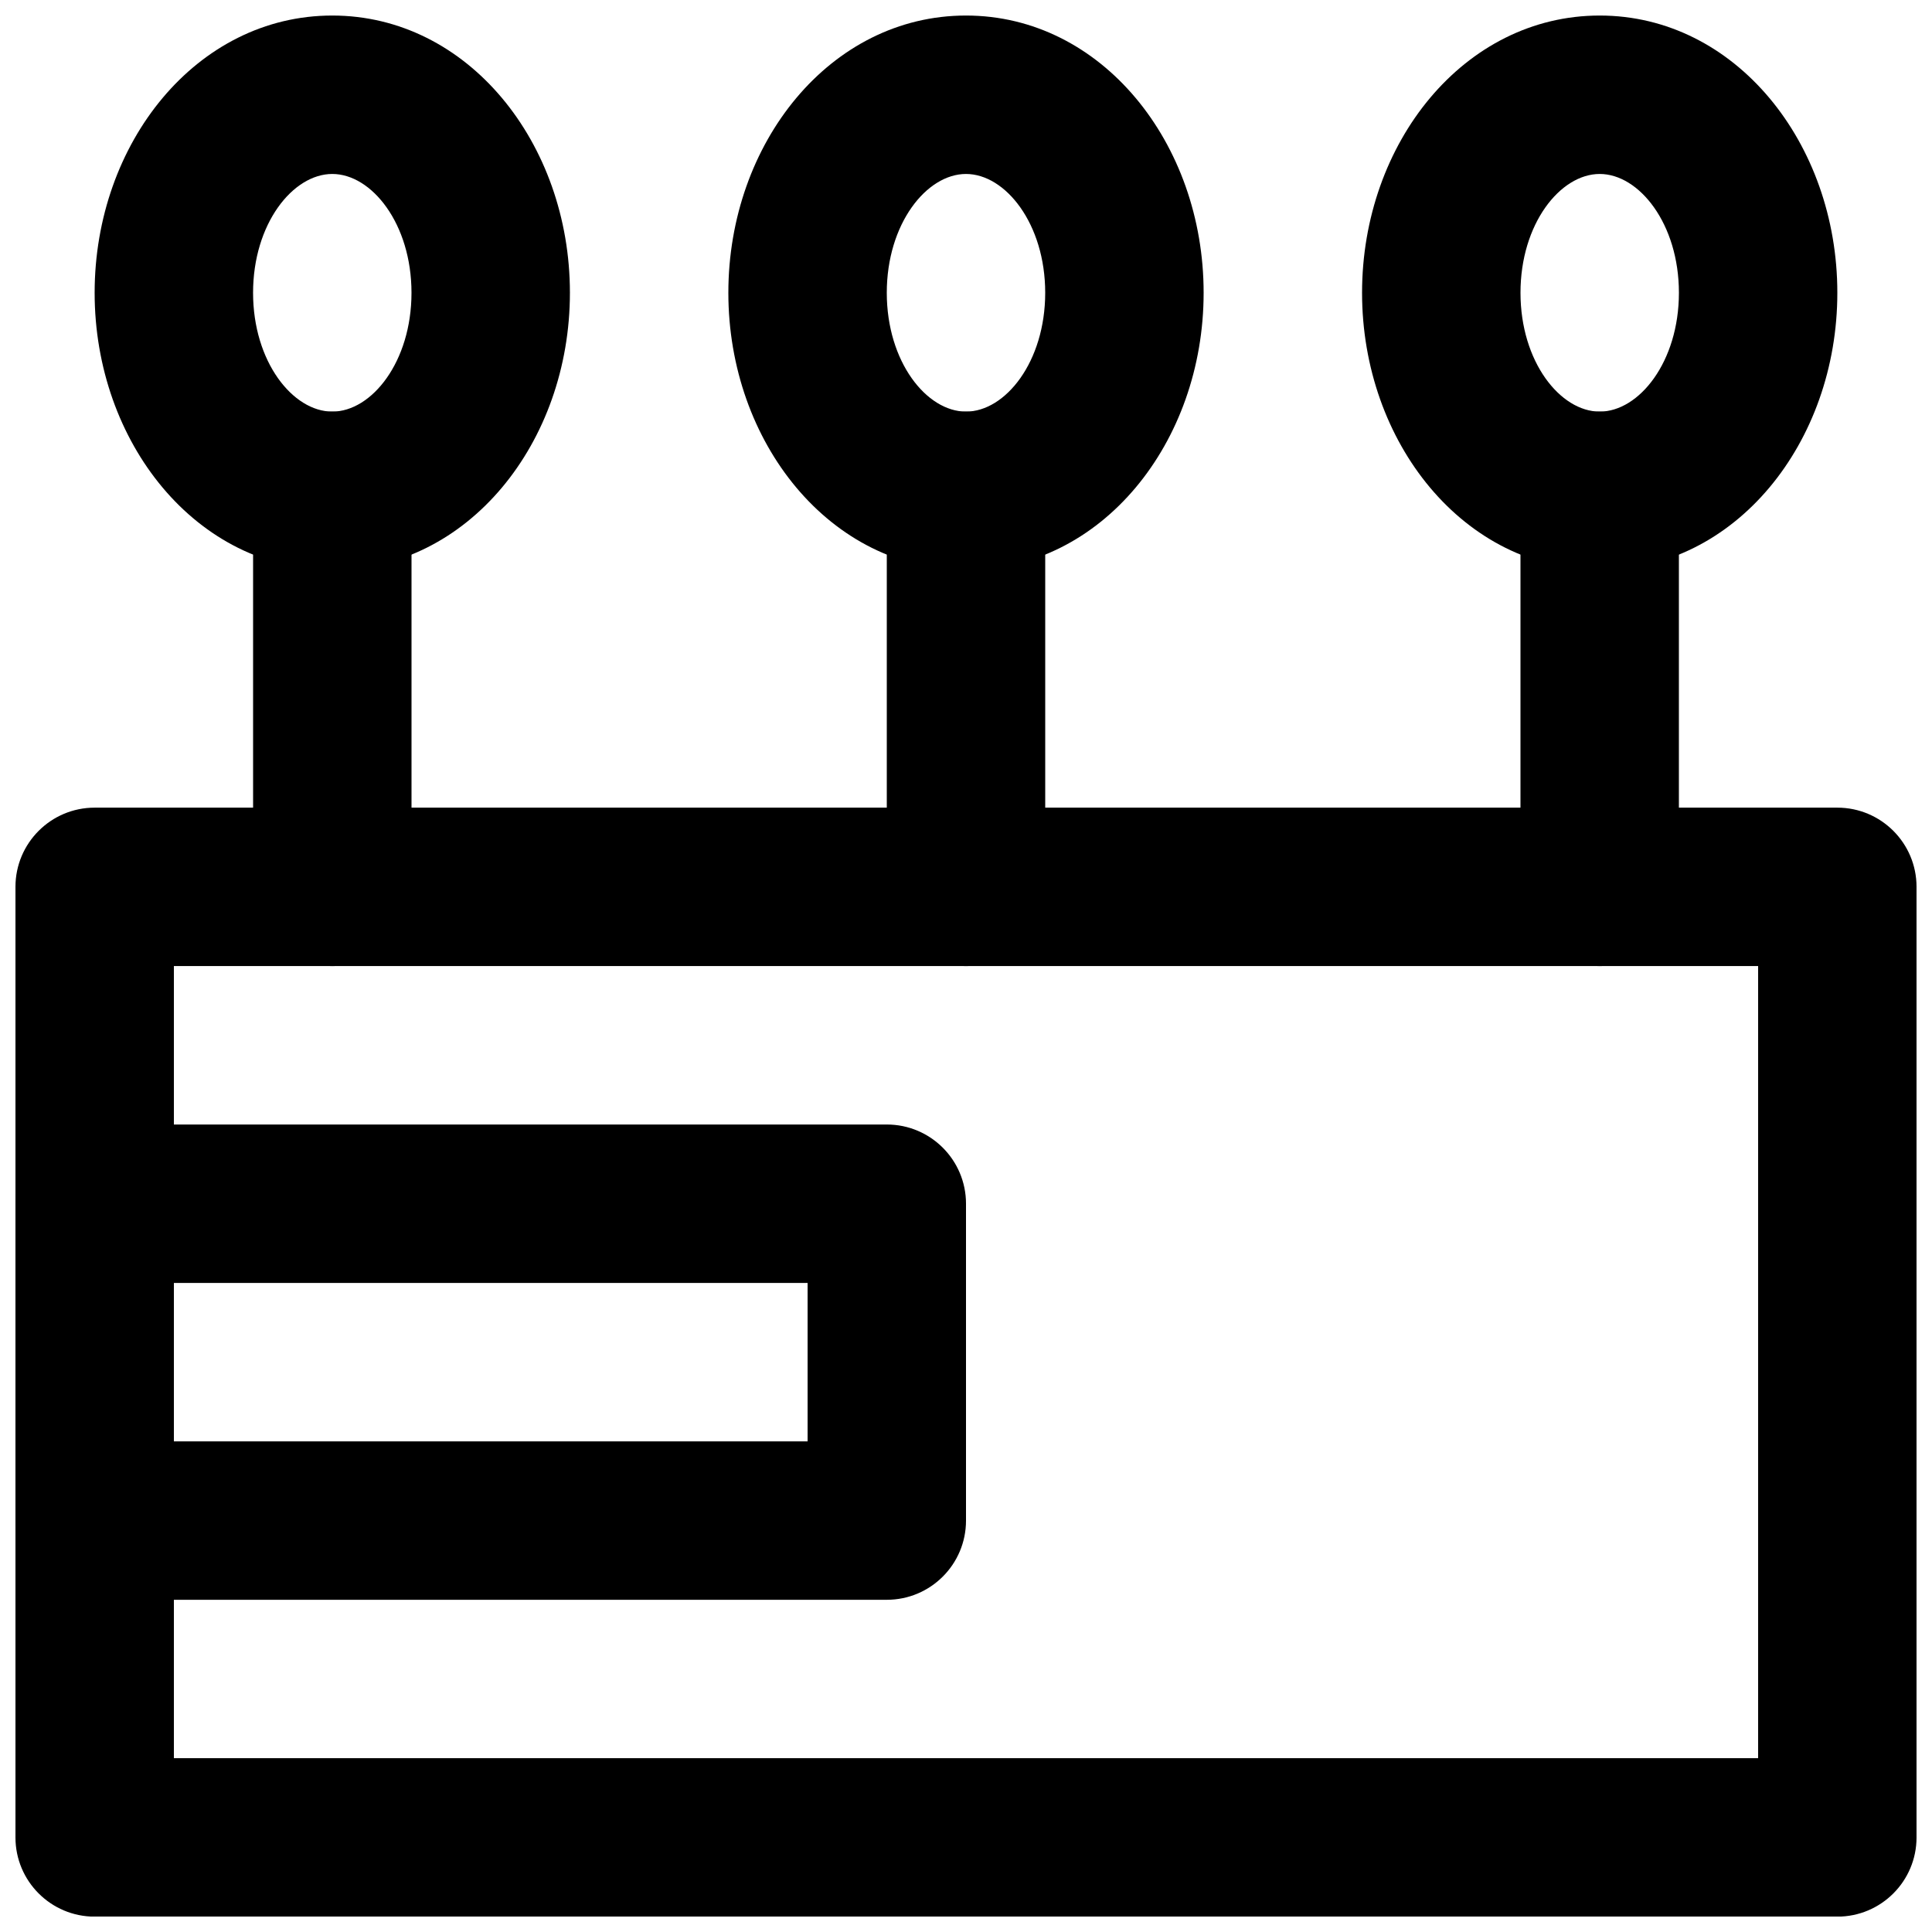
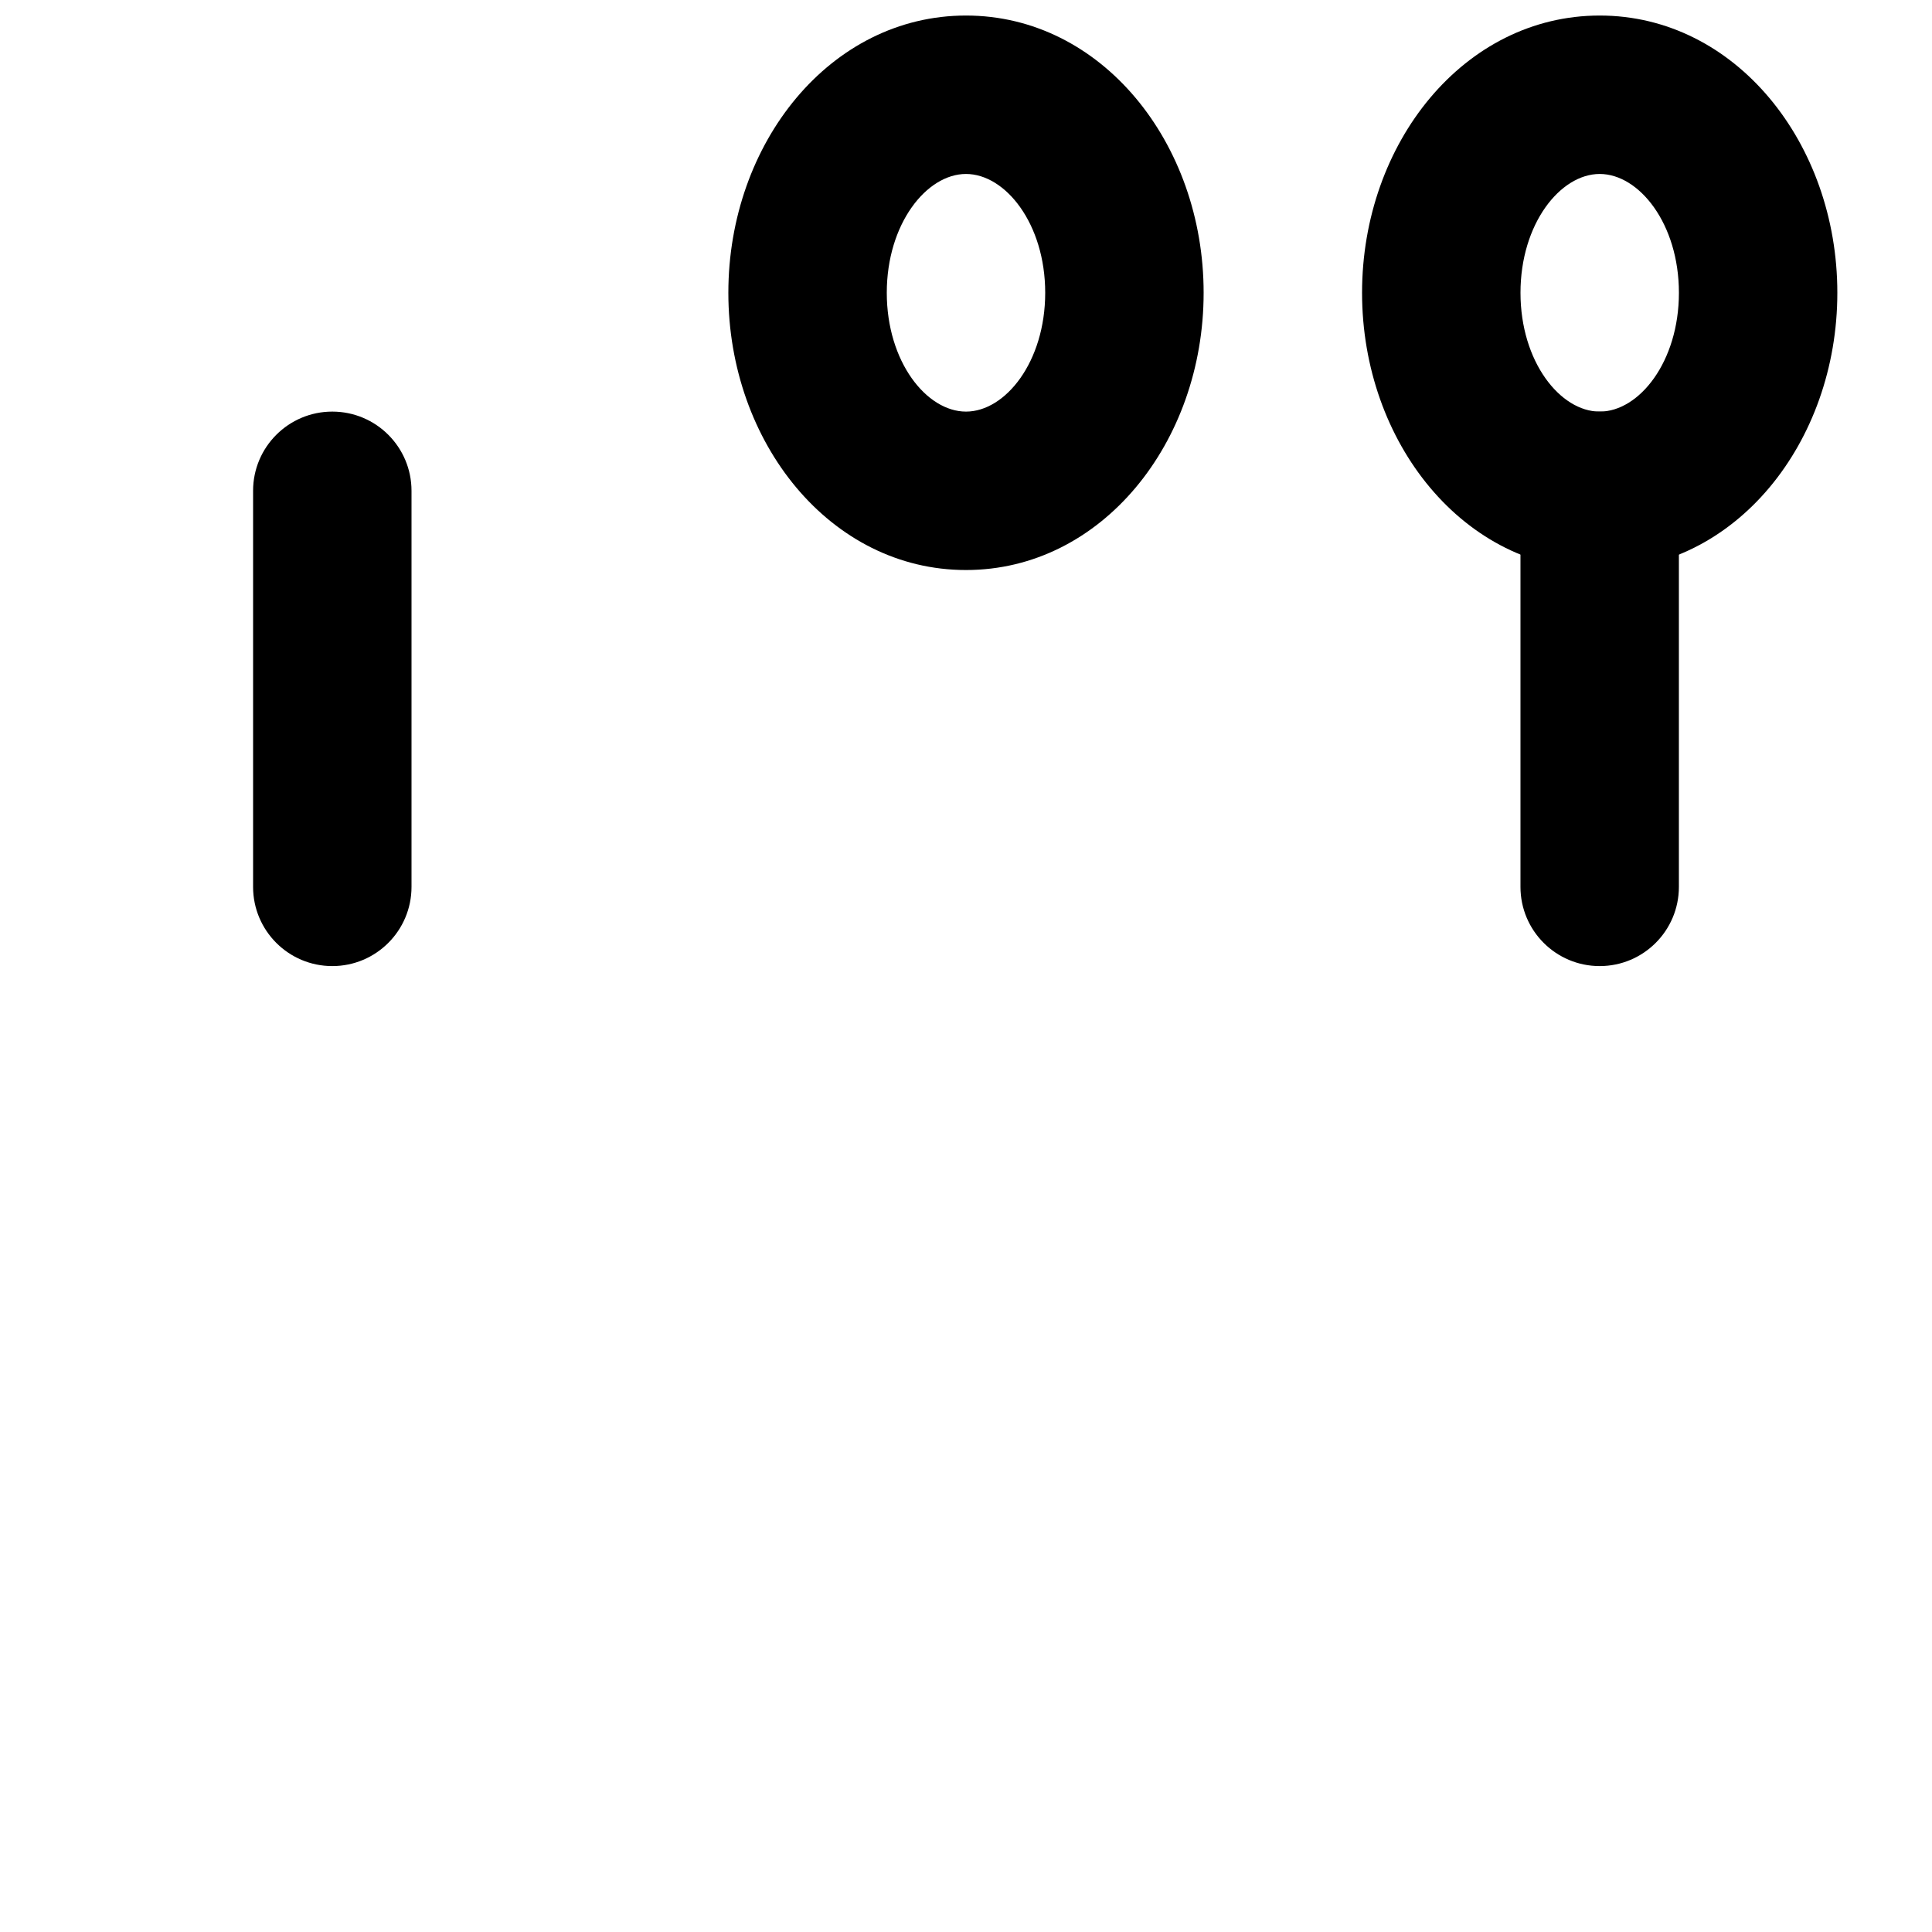
<svg xmlns="http://www.w3.org/2000/svg" width="800px" height="800px" version="1.1" viewBox="144 144 512 512">
  <defs>
    <clipPath id="e">
-       <path d="m148.09 358h503.81v293.9h-503.81z" />
-     </clipPath>
+       </clipPath>
    <clipPath id="d">
      <path d="m169 148.09h127v147.91h-127z" />
    </clipPath>
    <clipPath id="c">
      <path d="m337 148.09h126v147.91h-126z" />
    </clipPath>
    <clipPath id="b">
      <path d="m504 148.09h127v147.91h-127z" />
    </clipPath>
    <clipPath id="a">
      <path d="m148.09 442h251.91v126h-251.91z" />
    </clipPath>
  </defs>
  <g clip-path="url(#e)">
    <path d="m169.09 651.93h461.82c11.594 0 20.992-9.398 20.992-20.992v-251.91c0-11.594-9.398-20.992-20.992-20.992h-461.82c-11.594 0-20.992 9.398-20.992 20.992v251.91c0 11.594 9.398 20.992 20.992 20.992zm20.992-251.91h419.84v209.92h-419.84z" fill-rule="evenodd" />
  </g>
  <path d="m211.07 274.07v104.96c0 11.594 9.398 20.992 20.992 20.992s20.992-9.398 20.992-20.992v-104.96c0-11.594-9.398-20.992-20.992-20.992s-20.992 9.398-20.992 20.992z" fill-rule="evenodd" />
  <g clip-path="url(#d)">
-     <path d="m253.05 221.59c0 18.301-10.551 31.488-20.992 31.488s-20.992-13.188-20.992-31.488c0-18.297 10.551-31.488 20.992-31.488s20.992 13.191 20.992 31.488zm41.984 0c0-39.684-27.027-73.473-62.977-73.473s-62.977 33.789-62.977 73.473c0 39.684 27.027 73.473 62.977 73.473s62.977-33.789 62.977-73.473z" fill-rule="evenodd" />
-   </g>
-   <path d="m379.01 274.07v104.96c0 11.594 9.398 20.992 20.992 20.992s20.992-9.398 20.992-20.992v-104.96c0-11.594-9.398-20.992-20.992-20.992s-20.992 9.398-20.992 20.992z" fill-rule="evenodd" />
+     </g>
  <g clip-path="url(#c)">
    <path d="m420.99 221.59c0 18.301-10.551 31.488-20.992 31.488s-20.992-13.188-20.992-31.488c0-18.297 10.551-31.488 20.992-31.488s20.992 13.191 20.992 31.488zm41.984 0c0-39.684-27.031-73.473-62.977-73.473-35.949 0-62.977 33.789-62.977 73.473 0 39.684 27.027 73.473 62.977 73.473 35.945 0 62.977-33.789 62.977-73.473z" fill-rule="evenodd" />
  </g>
  <path d="m546.94 274.07v104.96c0 11.594 9.398 20.992 20.992 20.992s20.992-9.398 20.992-20.992v-104.96c0-11.594-9.398-20.992-20.992-20.992s-20.992 9.398-20.992 20.992z" fill-rule="evenodd" />
  <g clip-path="url(#b)">
    <path d="m588.93 221.59c0 18.301-10.551 31.488-20.992 31.488s-20.992-13.188-20.992-31.488c0-18.297 10.551-31.488 20.992-31.488s20.992 13.191 20.992 31.488zm41.984 0c0-39.684-27.027-73.473-62.977-73.473-35.945 0-62.977 33.789-62.977 73.473 0 39.684 27.031 73.473 62.977 73.473 35.949 0 62.977-33.789 62.977-73.473z" fill-rule="evenodd" />
  </g>
  <g clip-path="url(#a)">
-     <path d="m169.09 567.96h209.92c11.594 0 20.992-9.398 20.992-20.992v-83.969c0-11.594-9.398-20.992-20.992-20.992h-209.92c-11.594 0-20.992 9.398-20.992 20.992v83.969c0 11.594 9.398 20.992 20.992 20.992zm20.992-83.969h167.94v41.984h-167.94z" fill-rule="evenodd" />
-   </g>
+     </g>
</svg>